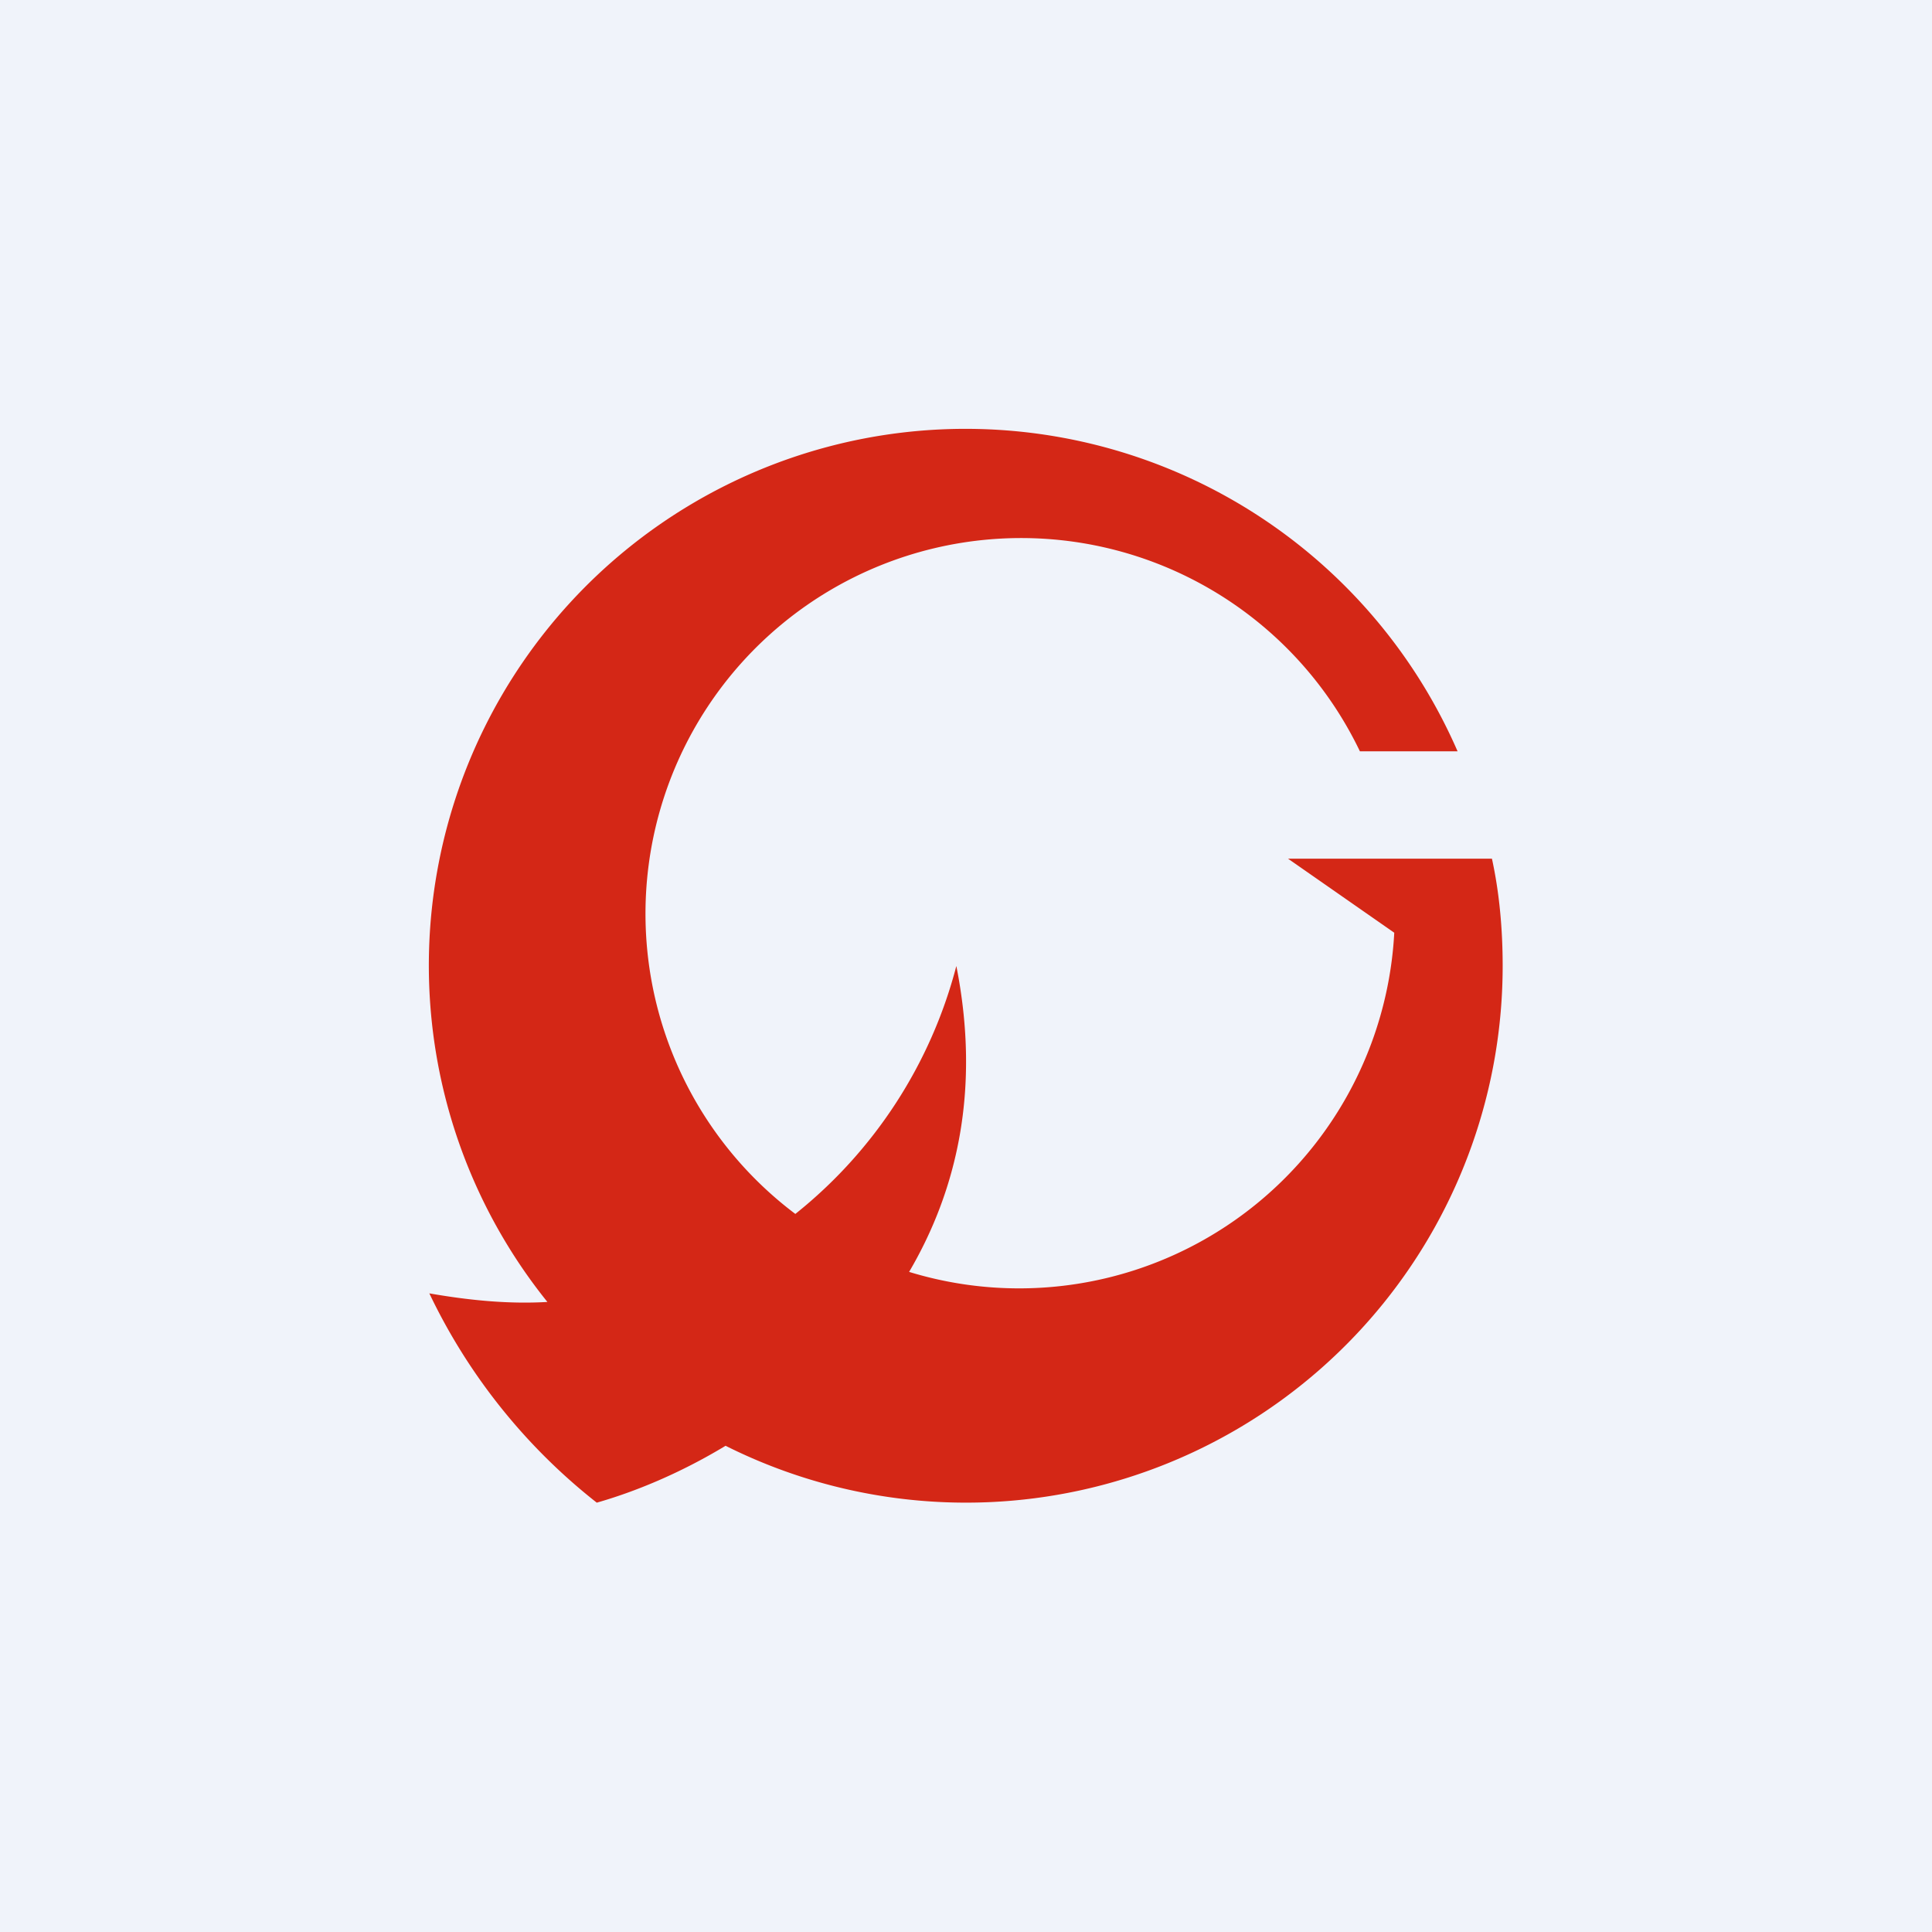
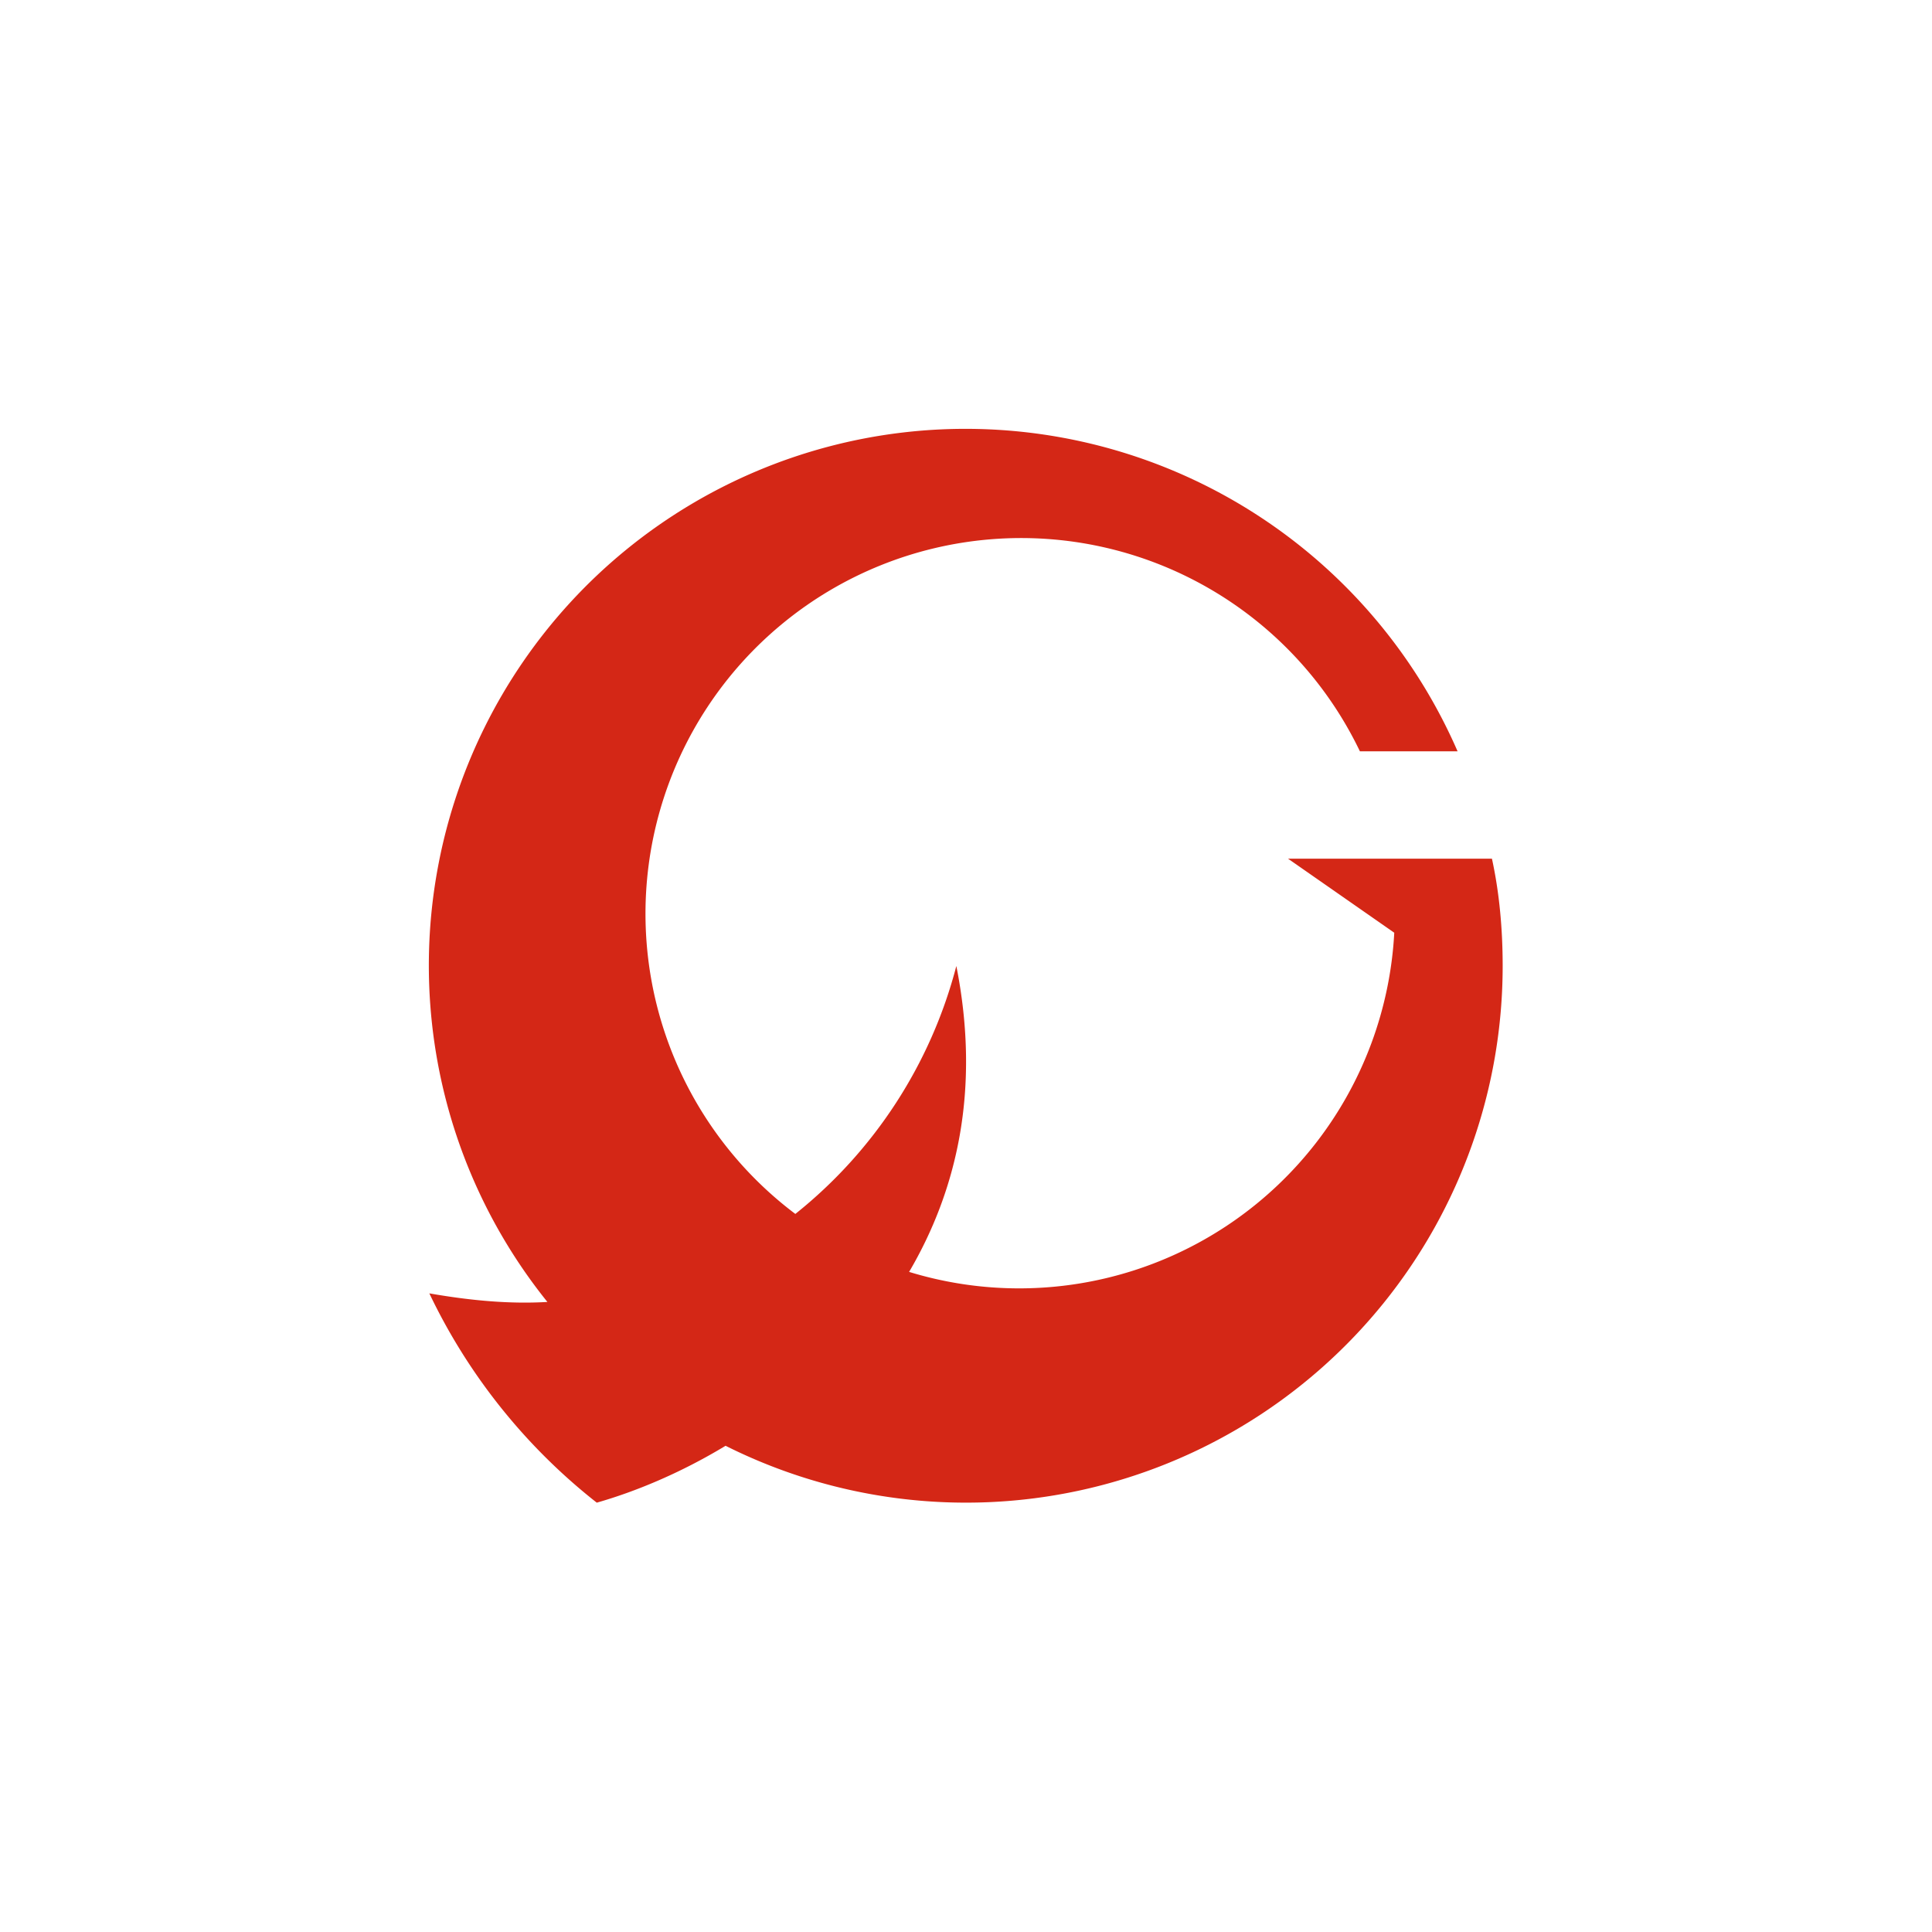
<svg xmlns="http://www.w3.org/2000/svg" width="18" height="18" viewBox="0 0 18 18">
-   <path fill="#F0F3FA" d="M0 0h18v18H0z" />
  <path d="M14 9a5 5 0 0 1-7.24 4.47c-.43.26-.85.43-1.2.53A5.48 5.48 0 0 1 4 12.05c.4.07.76.1 1.1.08A5 5 0 1 1 13.58 7h-.91a3.5 3.5 0 1 0-5.26 4.31A4.36 4.36 0 0 0 8.91 9c.23 1.16 0 2.1-.44 2.85a3.5 3.5 0 0 0 4.52-3.16L12 8h1.9c.07.32.1.66.1 1Z" fill="#D42716" />
</svg>